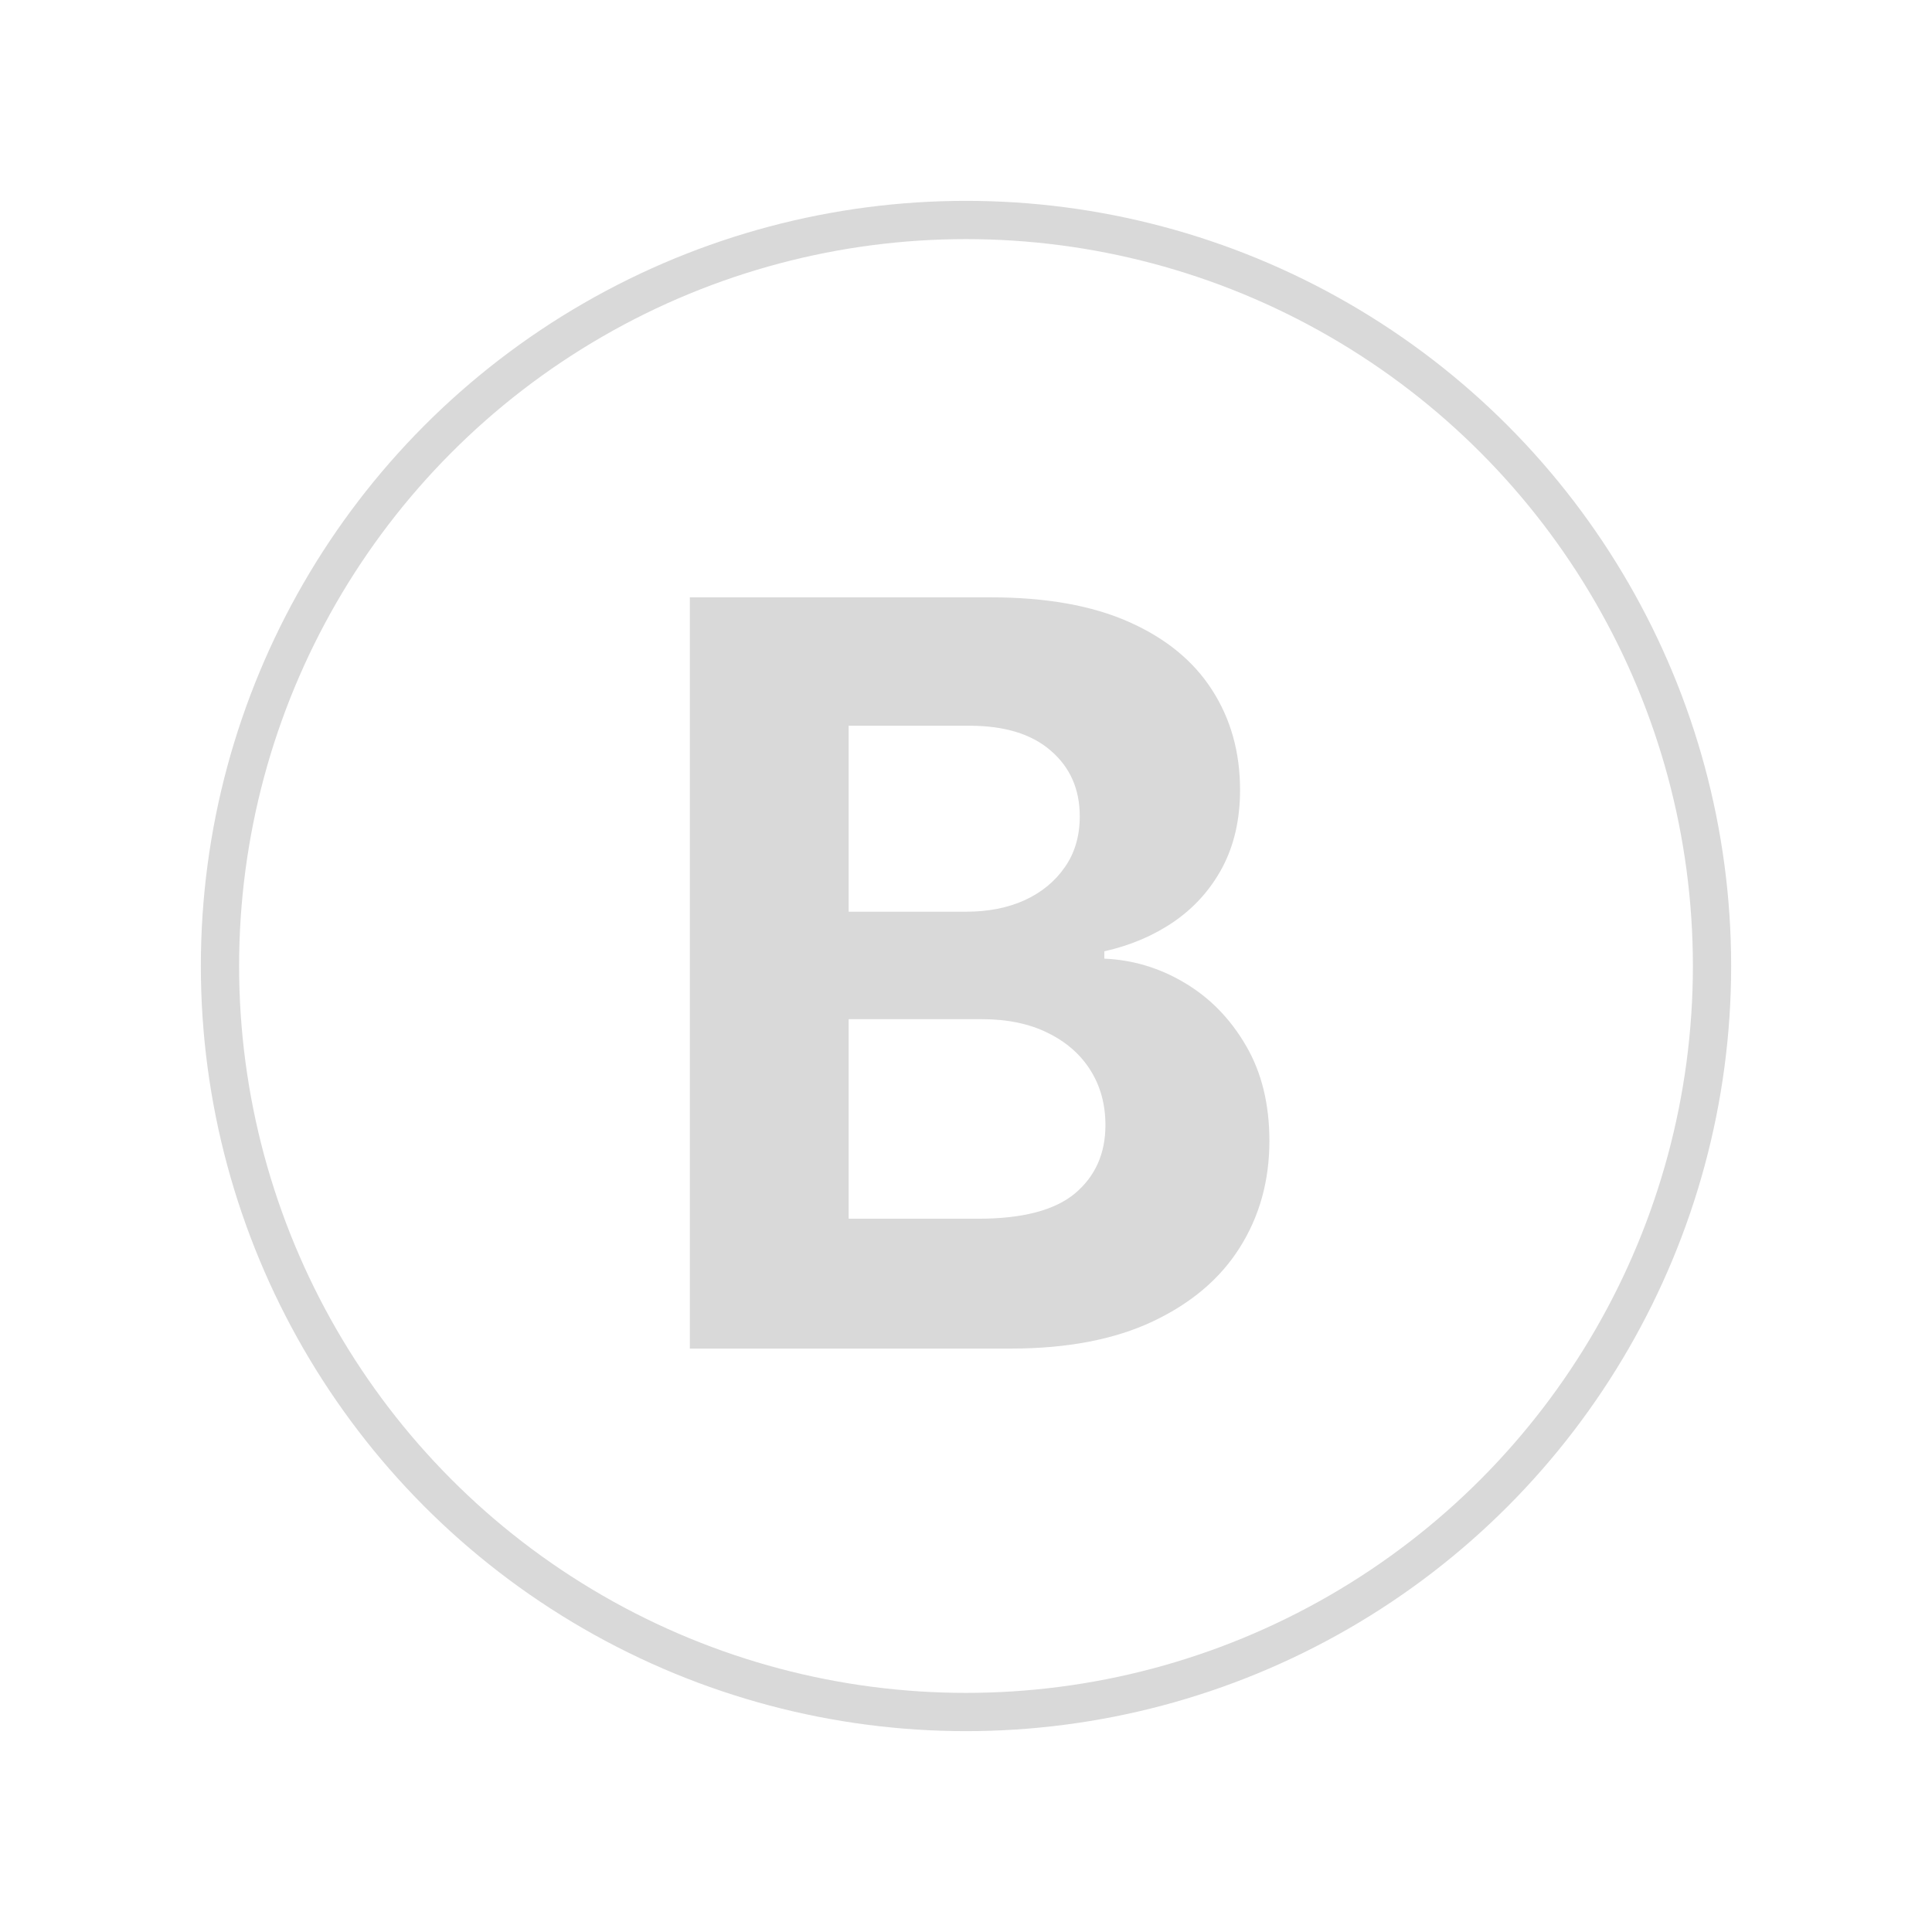
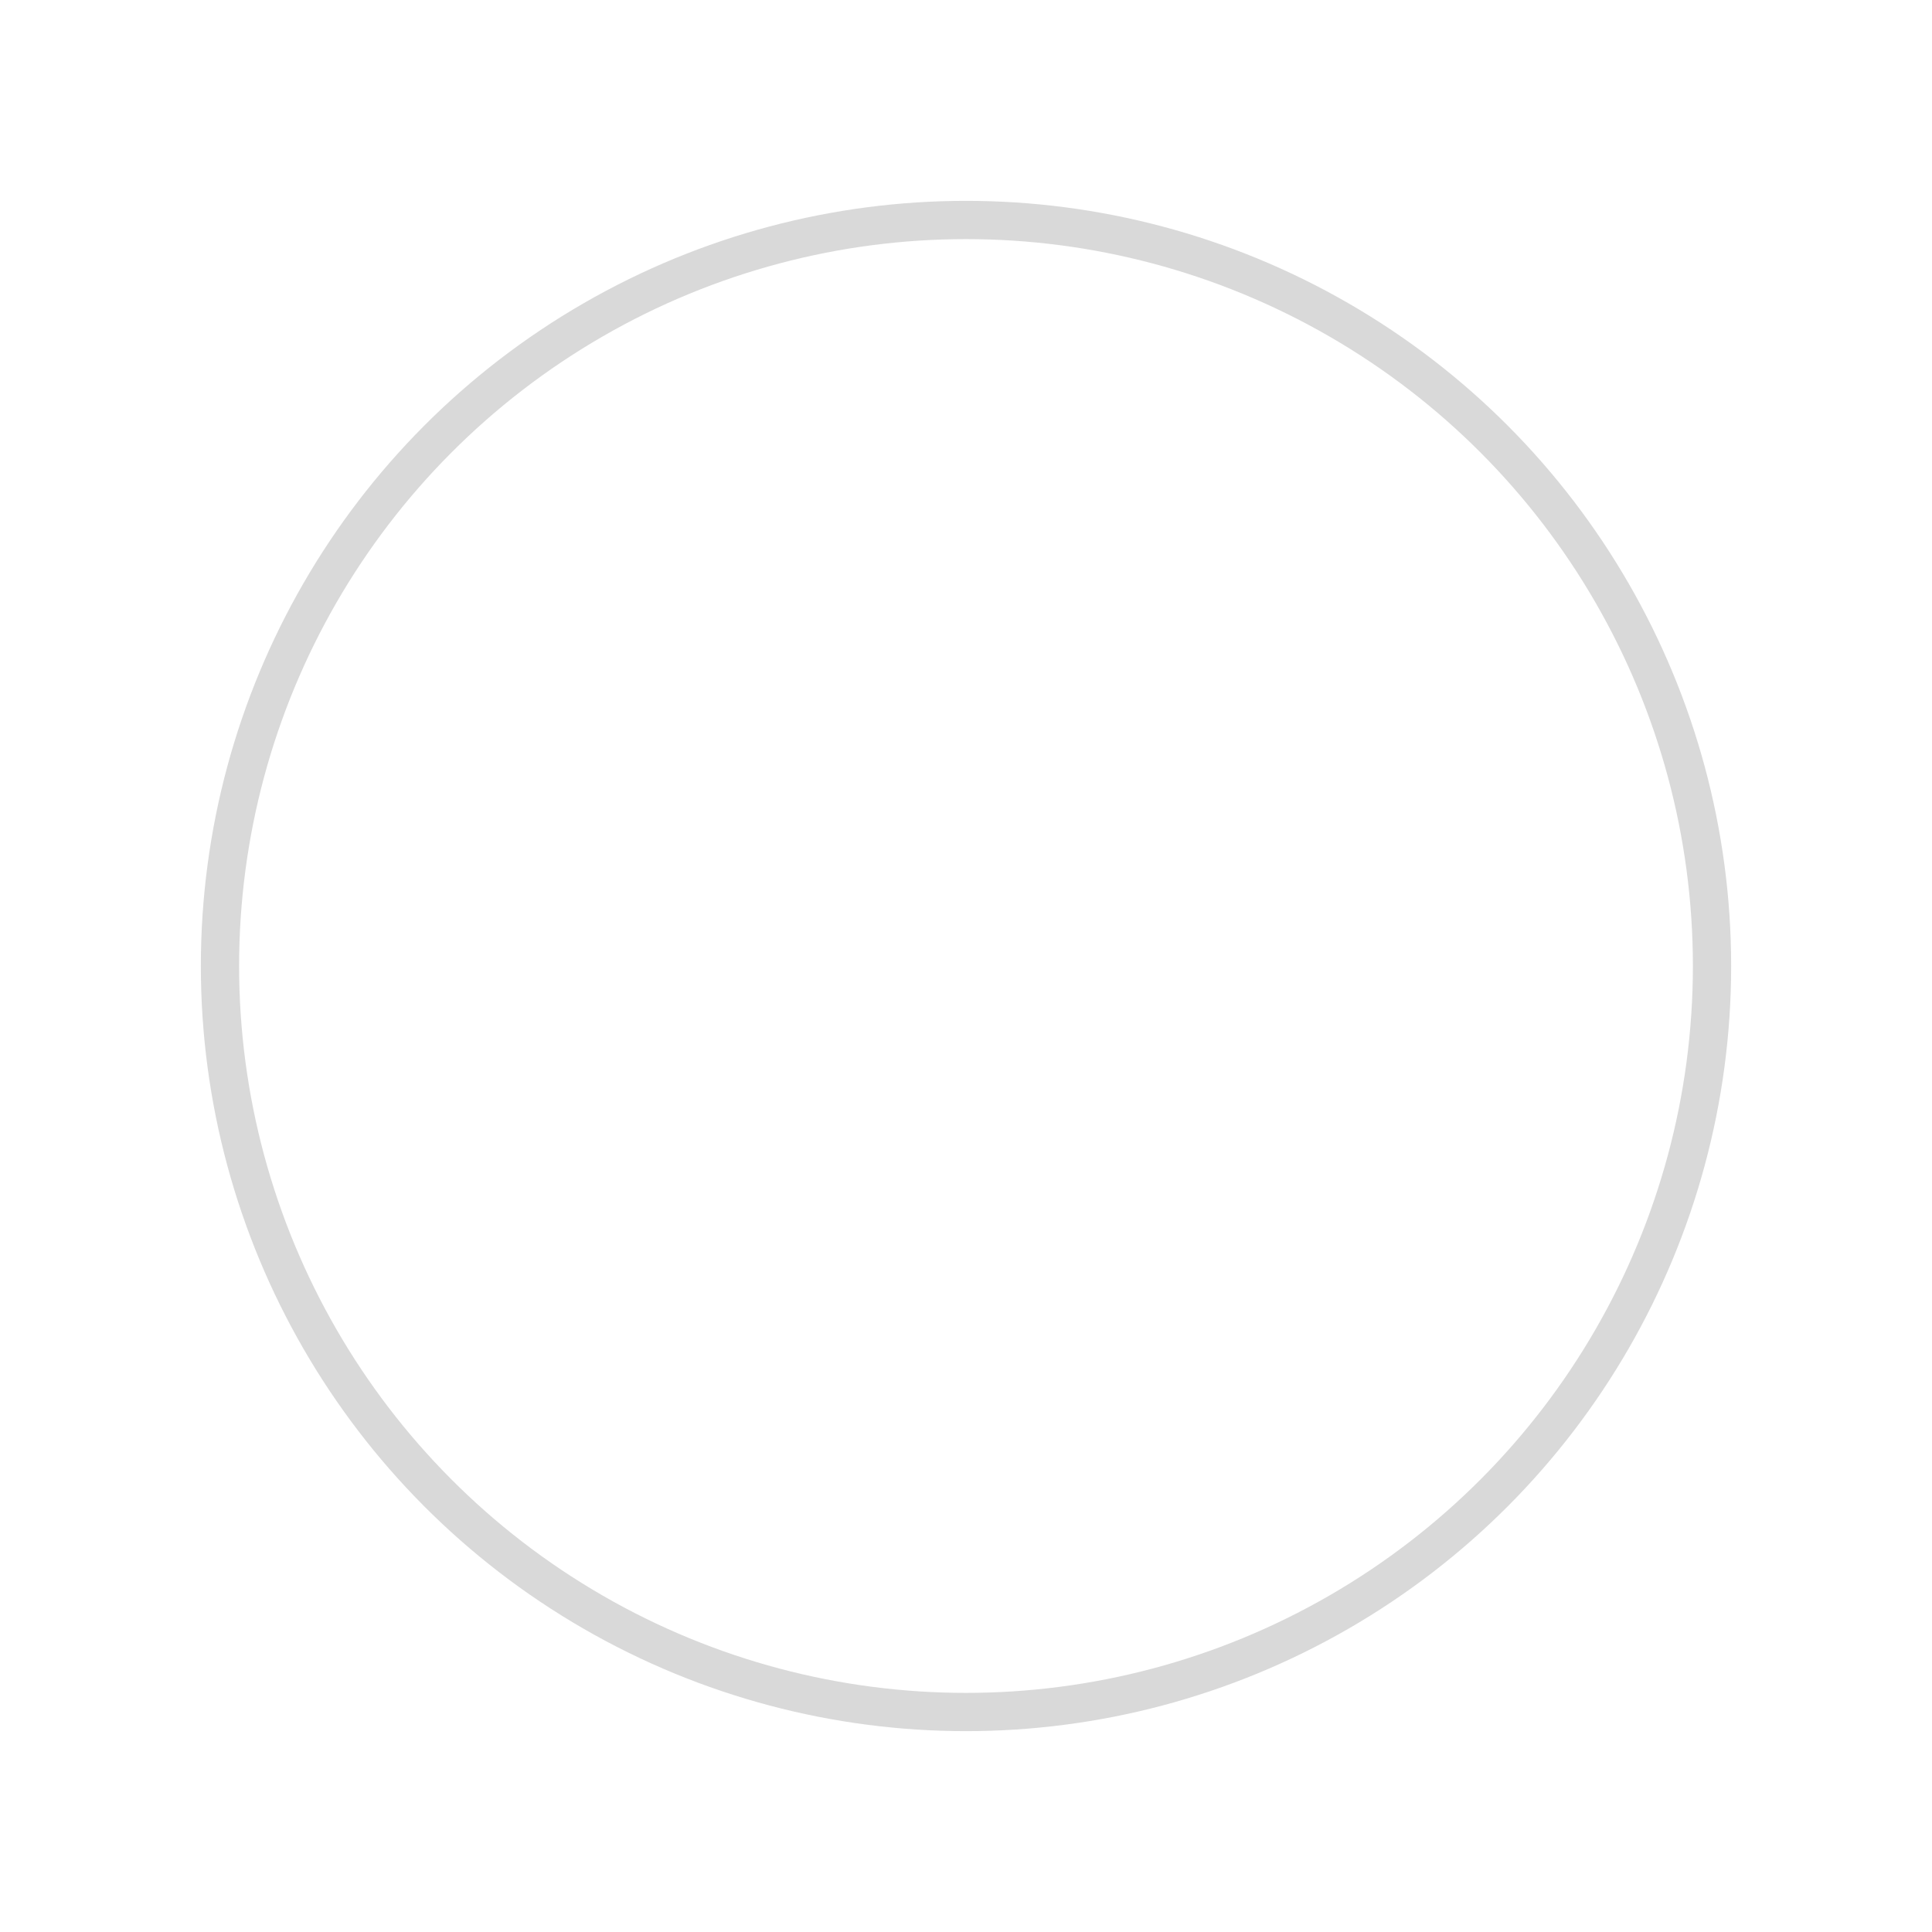
<svg xmlns="http://www.w3.org/2000/svg" width="101" height="101" viewBox="0 0 101 101" fill="none">
-   <path d="M36.063 70.5V31.227H51.787C54.676 31.227 57.086 31.655 59.017 32.512C60.947 33.369 62.398 34.557 63.37 36.079C64.341 37.587 64.827 39.326 64.827 41.295C64.827 42.829 64.52 44.178 63.907 45.341C63.293 46.492 62.449 47.438 61.375 48.179C60.314 48.908 59.1 49.425 57.732 49.732V50.116C59.227 50.18 60.627 50.602 61.931 51.381C63.248 52.161 64.316 53.254 65.134 54.66C65.952 56.054 66.361 57.716 66.361 59.646C66.361 61.73 65.843 63.59 64.808 65.227C63.785 66.85 62.27 68.135 60.263 69.081C58.256 70.027 55.782 70.5 52.842 70.5H36.063ZM44.366 63.712H51.135C53.449 63.712 55.137 63.271 56.198 62.389C57.259 61.494 57.789 60.305 57.789 58.822C57.789 57.735 57.527 56.776 57.003 55.945C56.479 55.114 55.731 54.462 54.76 53.989C53.801 53.516 52.657 53.28 51.327 53.28H44.366V63.712ZM44.366 47.661H50.522C51.659 47.661 52.669 47.463 53.551 47.067C54.446 46.658 55.149 46.082 55.661 45.341C56.185 44.599 56.447 43.711 56.447 42.675C56.447 41.256 55.942 40.112 54.932 39.243C53.935 38.374 52.516 37.939 50.675 37.939H44.366V47.661Z" fill="#D9D9D9" />
  <circle cx="50.5" cy="50.5" r="39" stroke="#D9D9D9" stroke-width="2" />
</svg>